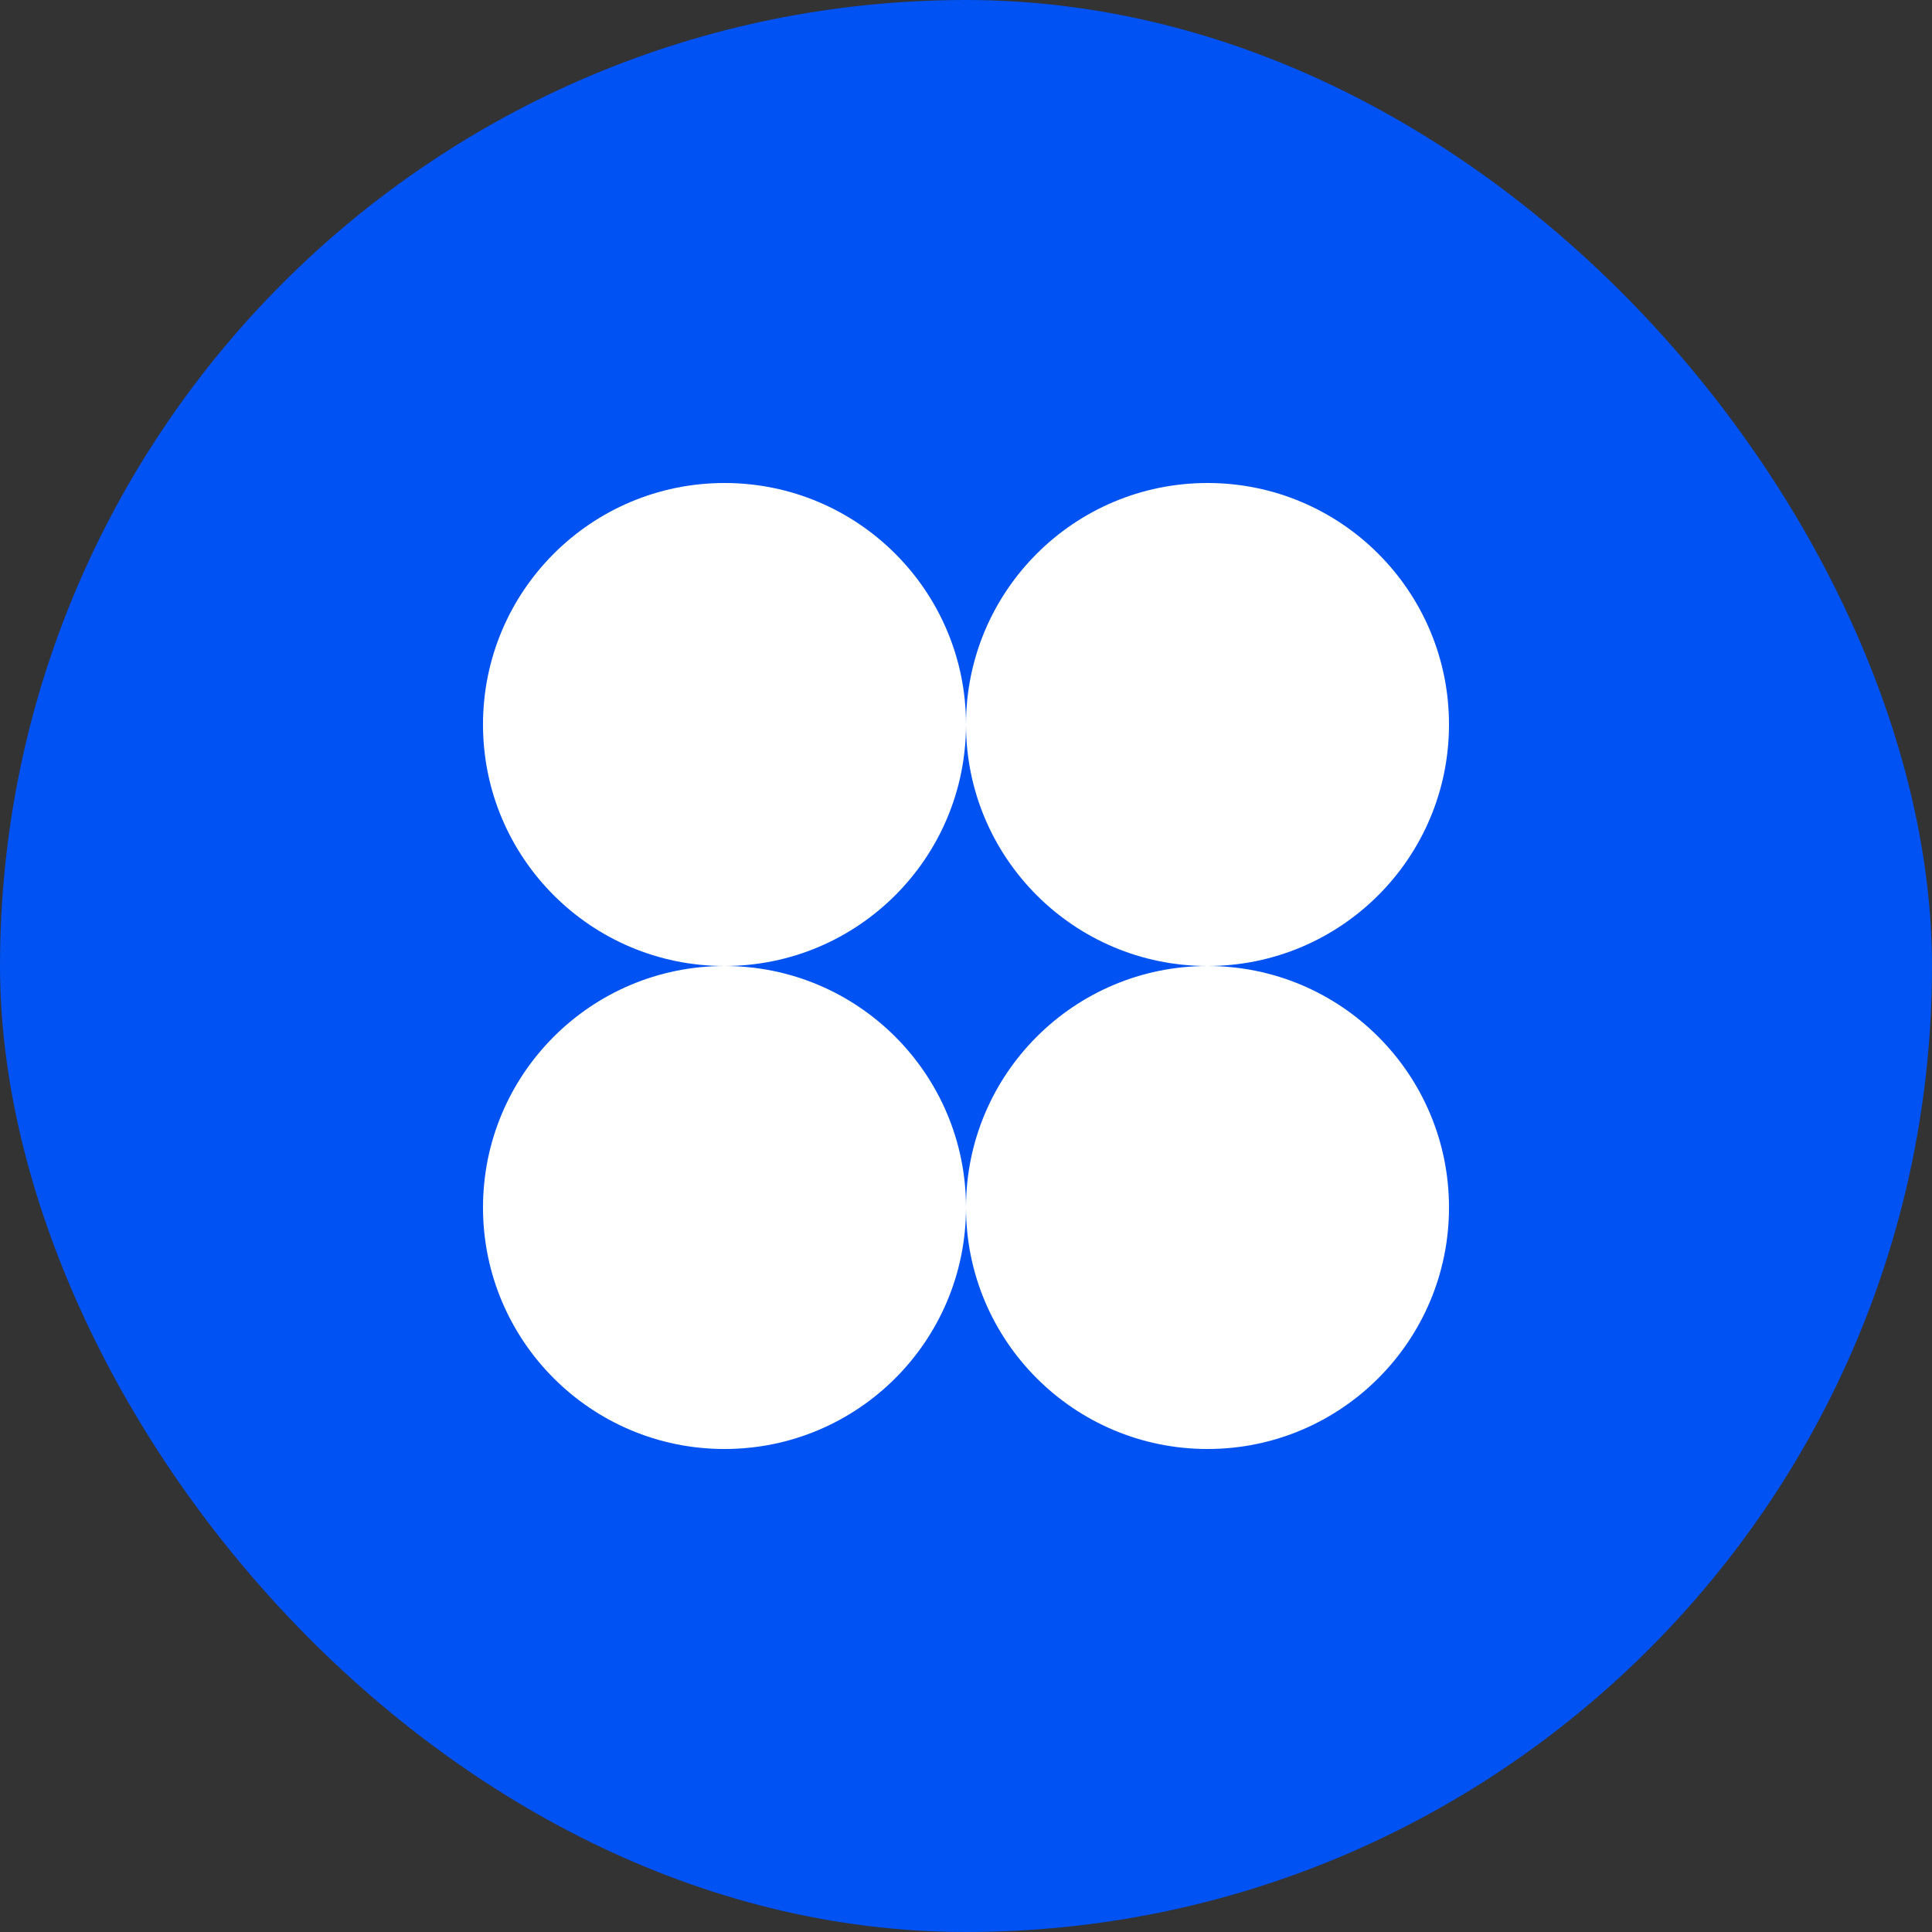
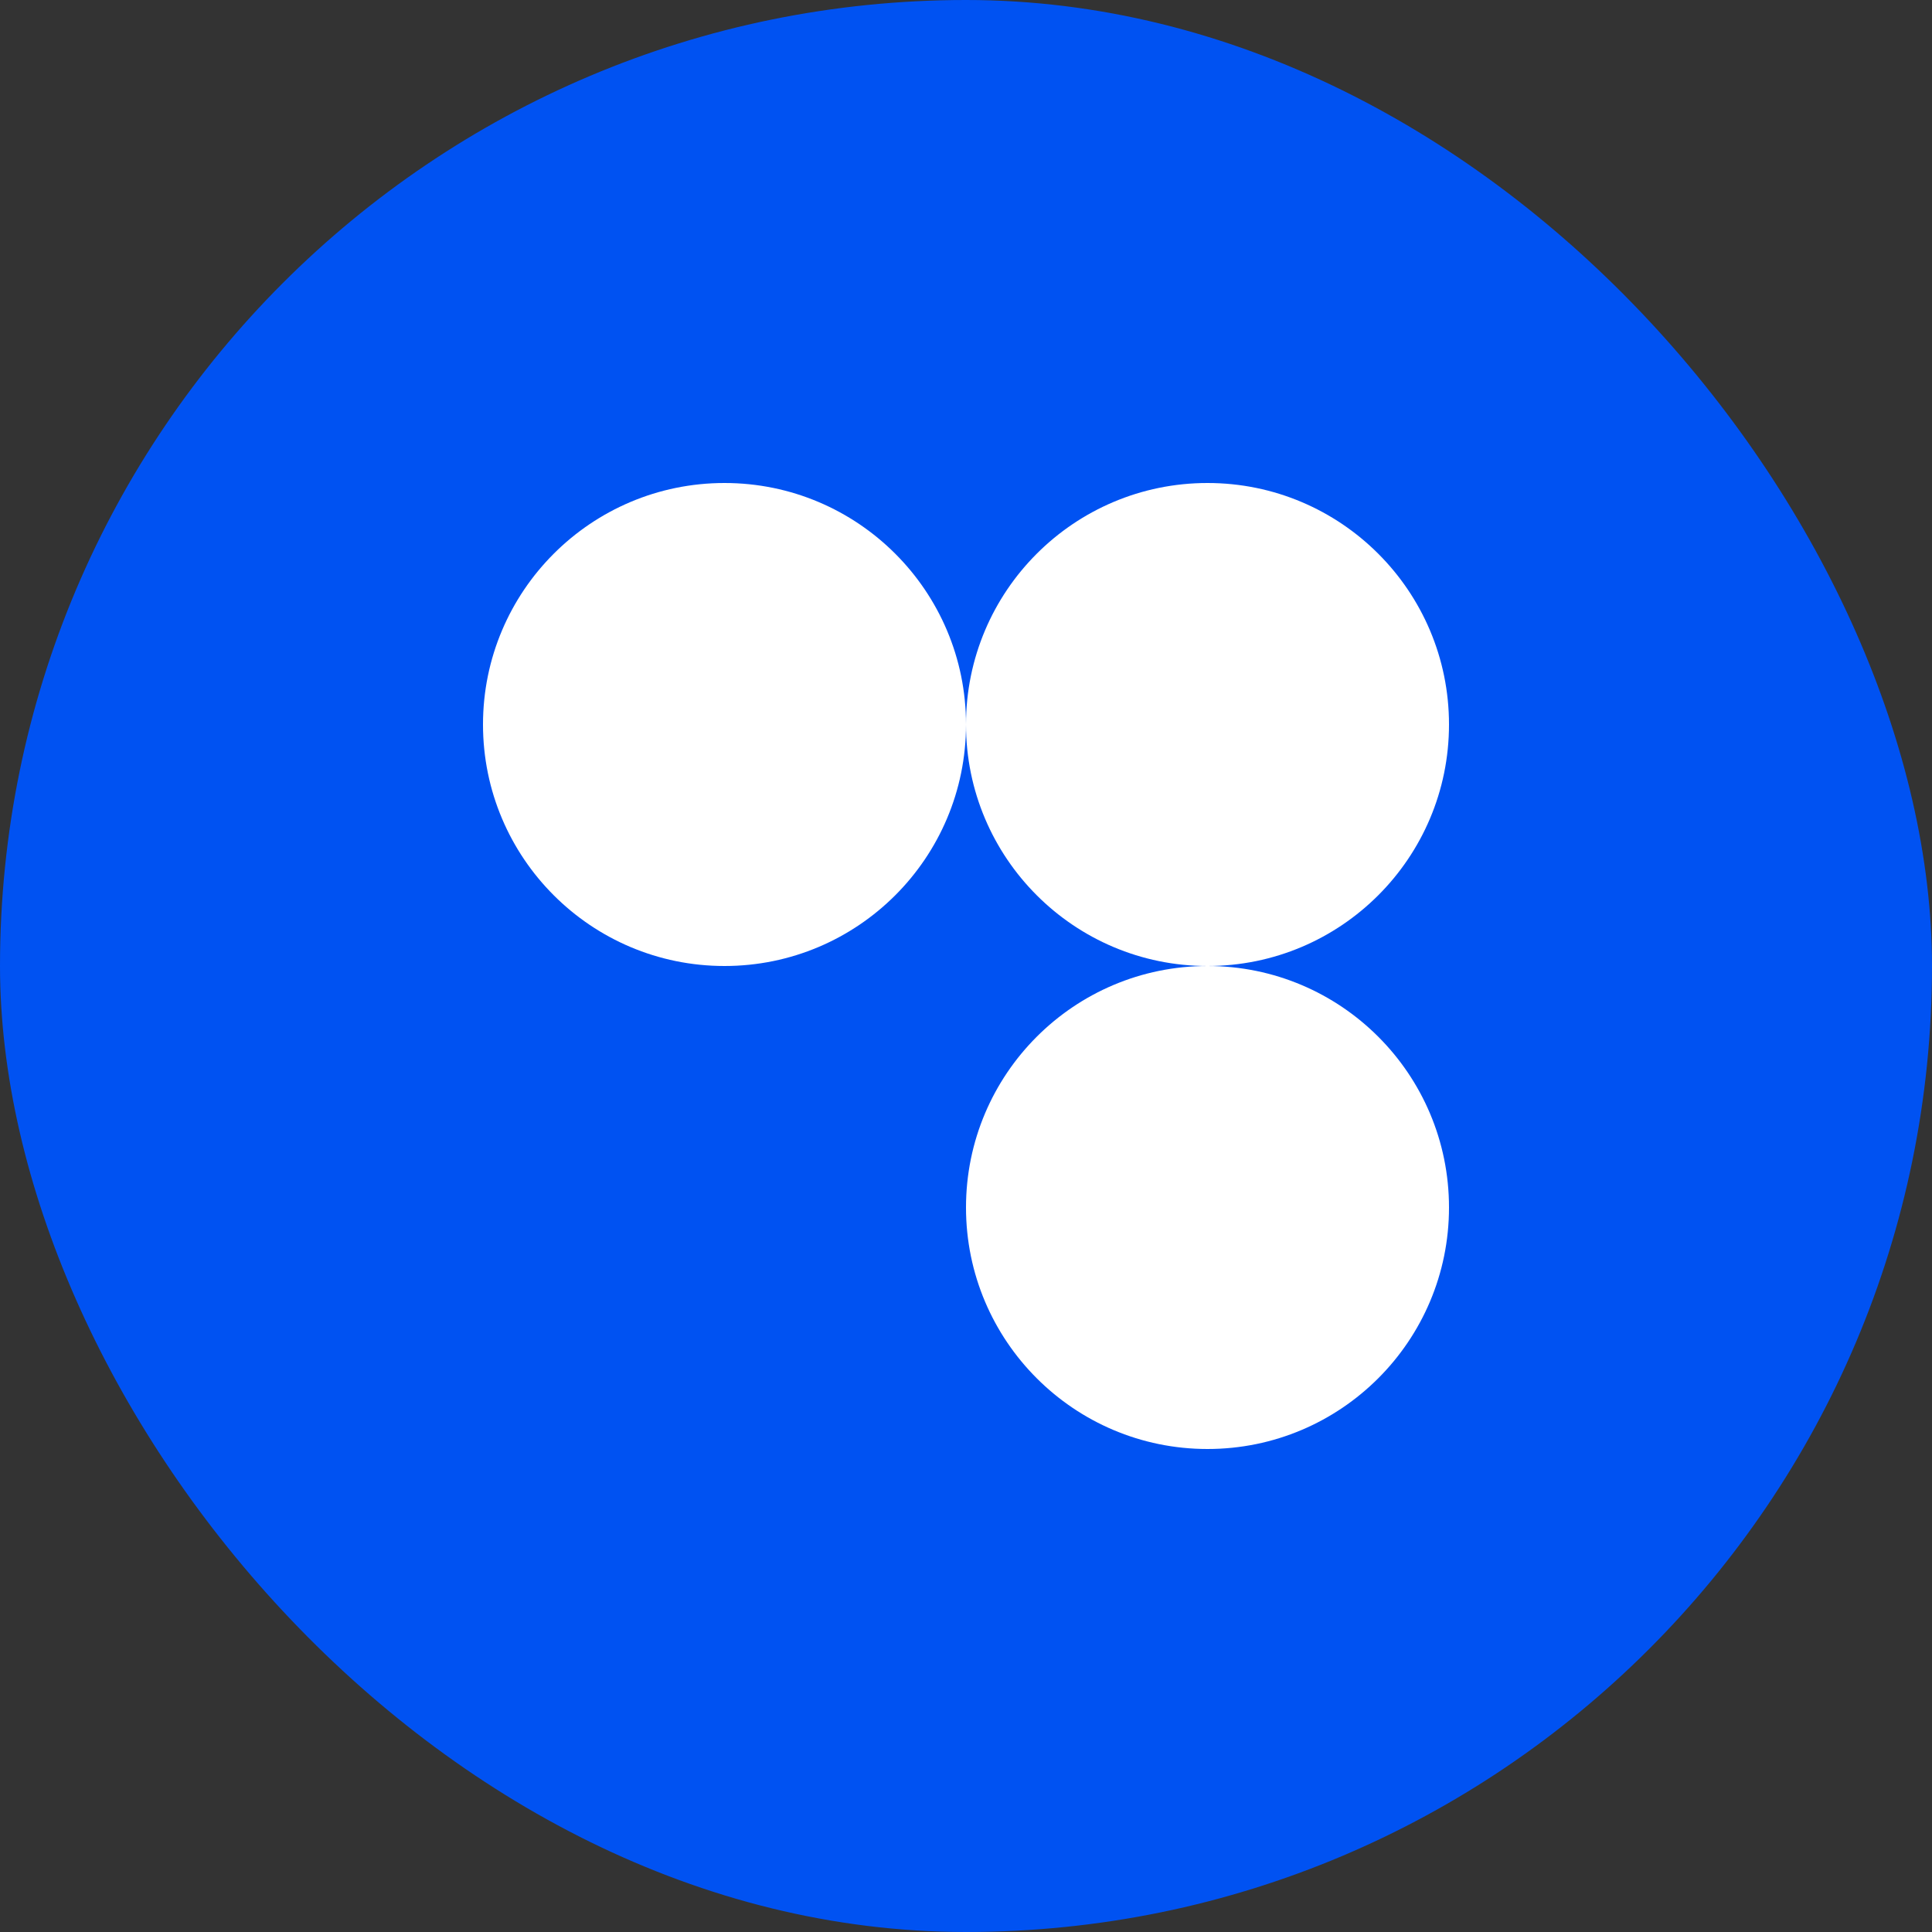
<svg xmlns="http://www.w3.org/2000/svg" width="30" height="30" viewBox="0 0 30 30" fill="none">
  <rect x="0" y="0" width="30" height="30" fill="#333333" stroke="none" />
  <rect width="30" height="30" rx="15" fill="#0052F2" />
  <circle cx="11.25" cy="11.25" r="3.75" fill="white" />
-   <circle cx="11.25" cy="18.75" r="3.75" fill="white" />
  <circle cx="18.75" cy="11.25" r="3.75" fill="white" />
  <circle cx="18.75" cy="18.75" r="3.75" fill="white" />
</svg>